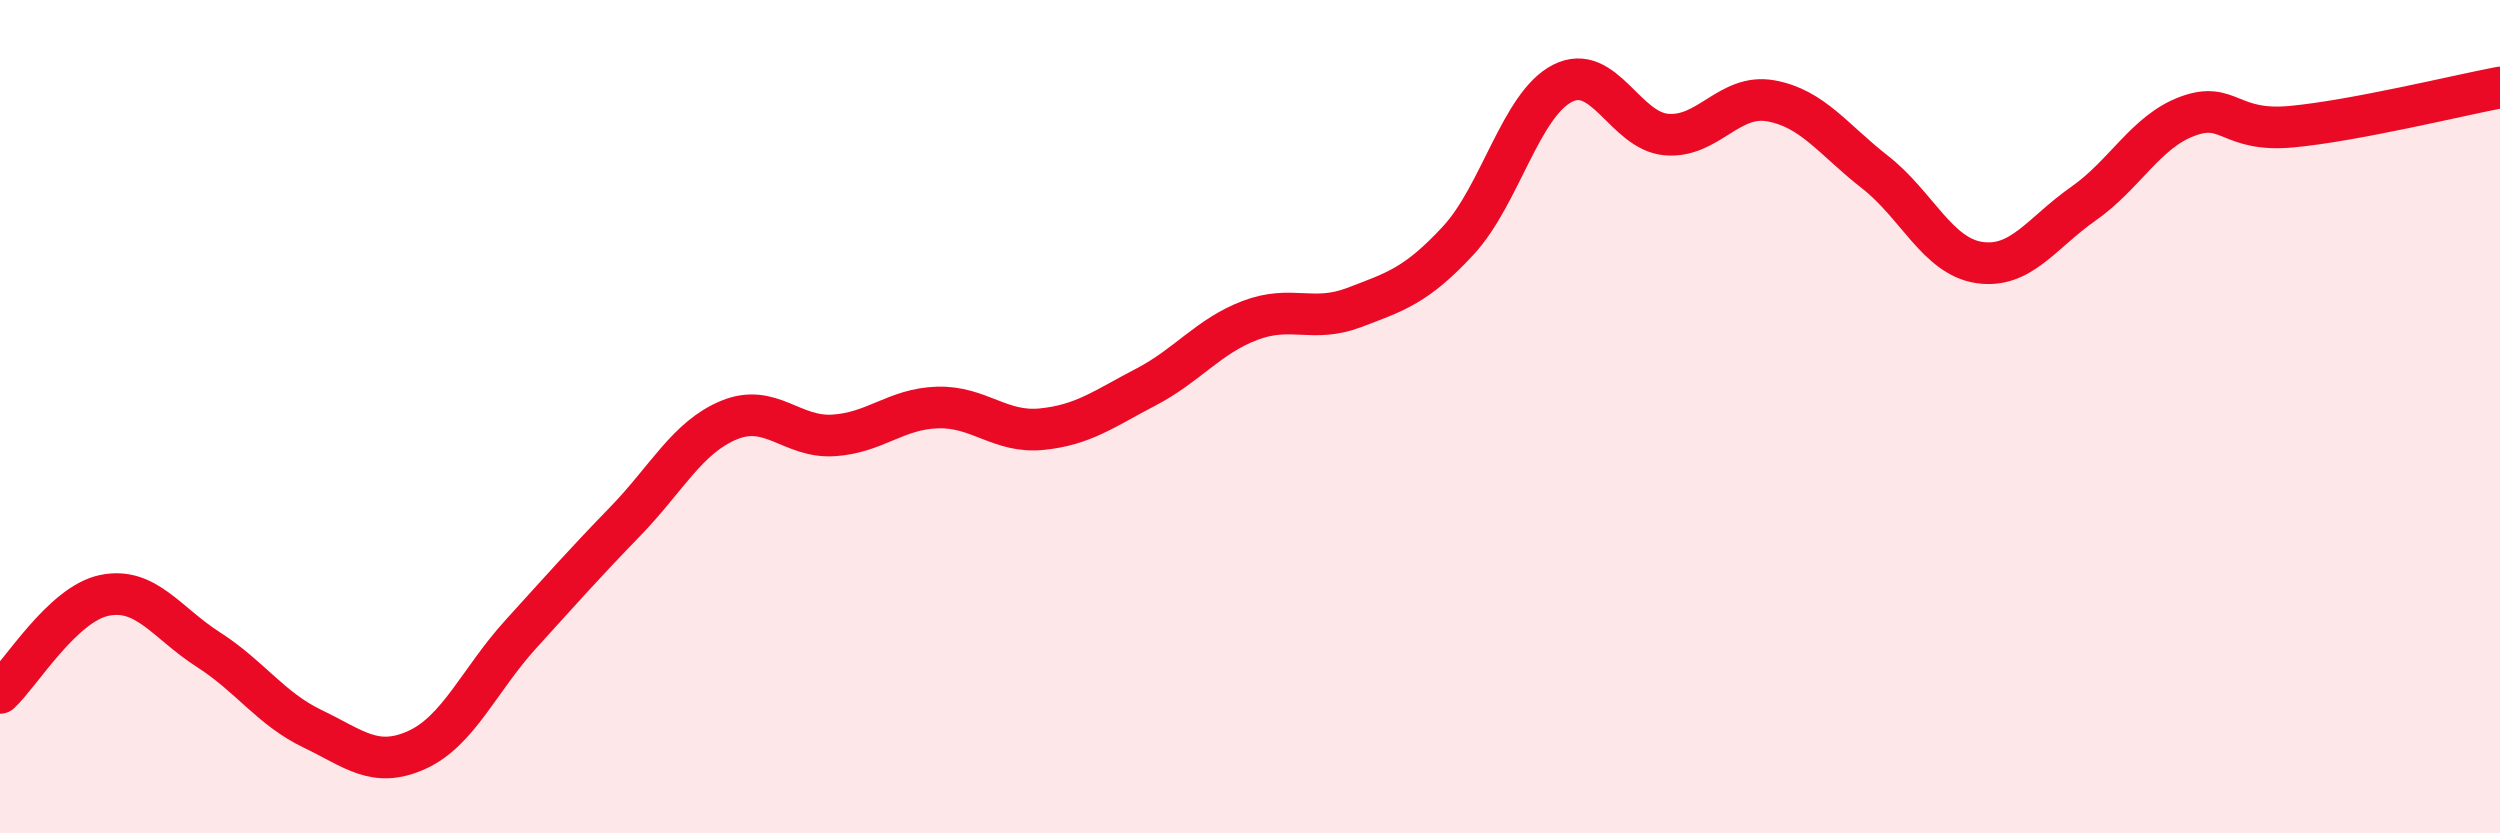
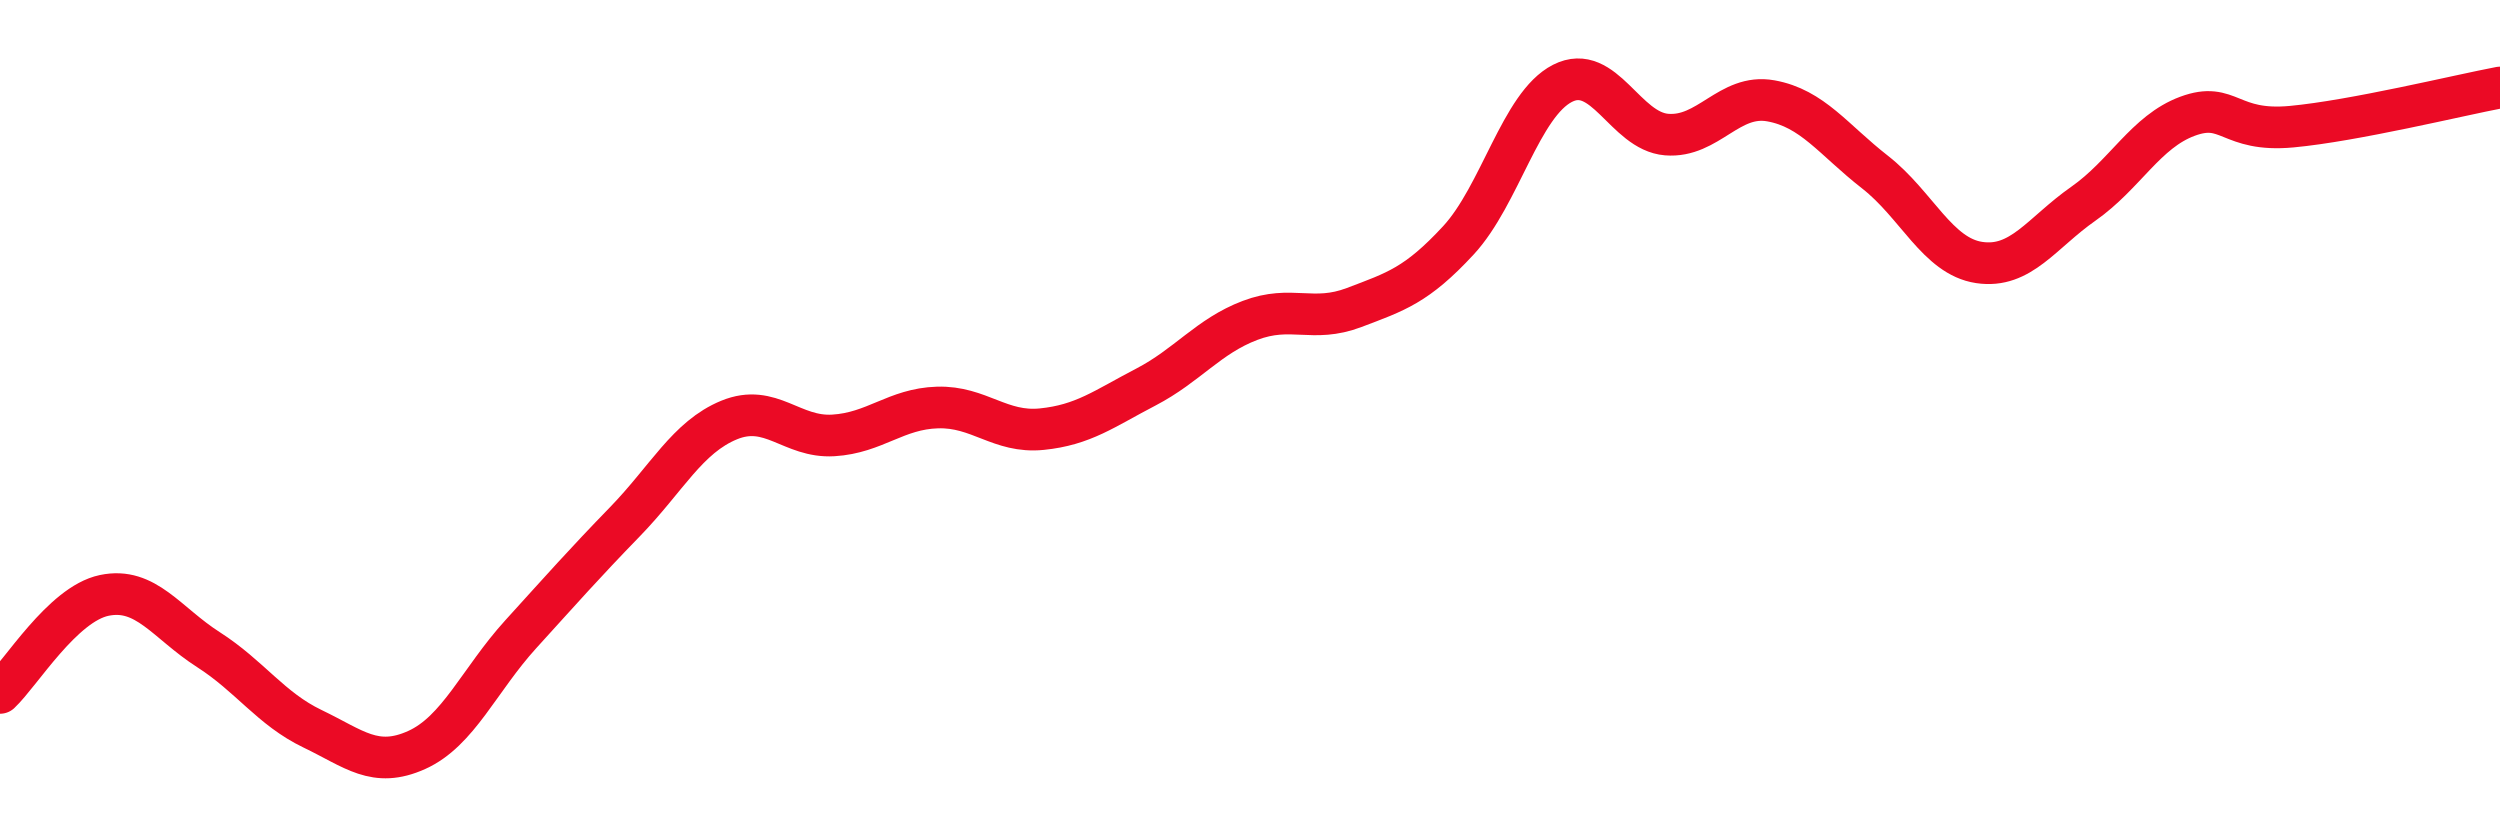
<svg xmlns="http://www.w3.org/2000/svg" width="60" height="20" viewBox="0 0 60 20">
-   <path d="M 0,16.63 C 0.5,16.16 1.5,14.5 2.5,14.29 C 3.5,14.08 4,14.95 5,15.59 C 6,16.23 6.5,17.01 7.5,17.49 C 8.5,17.97 9,18.45 10,18 C 11,17.55 11.5,16.32 12.5,15.22 C 13.5,14.12 14,13.55 15,12.52 C 16,11.49 16.5,10.49 17.5,10.08 C 18.5,9.67 19,10.51 20,10.45 C 21,10.39 21.5,9.81 22.5,9.78 C 23.5,9.75 24,10.4 25,10.3 C 26,10.2 26.5,9.81 27.5,9.29 C 28.5,8.77 29,8.07 30,7.69 C 31,7.31 31.5,7.76 32.5,7.38 C 33.5,7 34,6.85 35,5.77 C 36,4.69 36.5,2.51 37.5,2 C 38.5,1.49 39,3.15 40,3.23 C 41,3.31 41.5,2.24 42.5,2.42 C 43.5,2.6 44,3.35 45,4.13 C 46,4.91 46.5,6.15 47.5,6.3 C 48.5,6.45 49,5.59 50,4.89 C 51,4.19 51.5,3.16 52.5,2.79 C 53.5,2.42 53.5,3.18 55,3.04 C 56.5,2.9 59,2.29 60,2.1L60 20L0 20Z" fill="#EB0A25" opacity="0.1" stroke-linecap="round" stroke-linejoin="round" />
  <path d="M 0,16.63 C 0.5,16.16 1.5,14.5 2.5,14.29 C 3.5,14.08 4,14.95 5,15.59 C 6,16.23 6.5,17.01 7.5,17.49 C 8.5,17.97 9,18.45 10,18 C 11,17.55 11.5,16.32 12.5,15.22 C 13.5,14.12 14,13.55 15,12.52 C 16,11.49 16.5,10.49 17.5,10.08 C 18.5,9.67 19,10.51 20,10.45 C 21,10.39 21.5,9.81 22.5,9.78 C 23.5,9.75 24,10.4 25,10.3 C 26,10.2 26.5,9.81 27.5,9.29 C 28.5,8.77 29,8.07 30,7.69 C 31,7.31 31.5,7.76 32.5,7.38 C 33.5,7 34,6.85 35,5.77 C 36,4.69 36.5,2.51 37.5,2 C 38.5,1.49 39,3.15 40,3.23 C 41,3.31 41.5,2.24 42.5,2.42 C 43.5,2.6 44,3.35 45,4.13 C 46,4.91 46.5,6.15 47.5,6.3 C 48.5,6.45 49,5.59 50,4.89 C 51,4.19 51.5,3.16 52.5,2.79 C 53.5,2.42 53.5,3.18 55,3.04 C 56.5,2.9 59,2.29 60,2.1" stroke="#EB0A25" stroke-width="1" fill="none" stroke-linecap="round" stroke-linejoin="round" />
</svg>